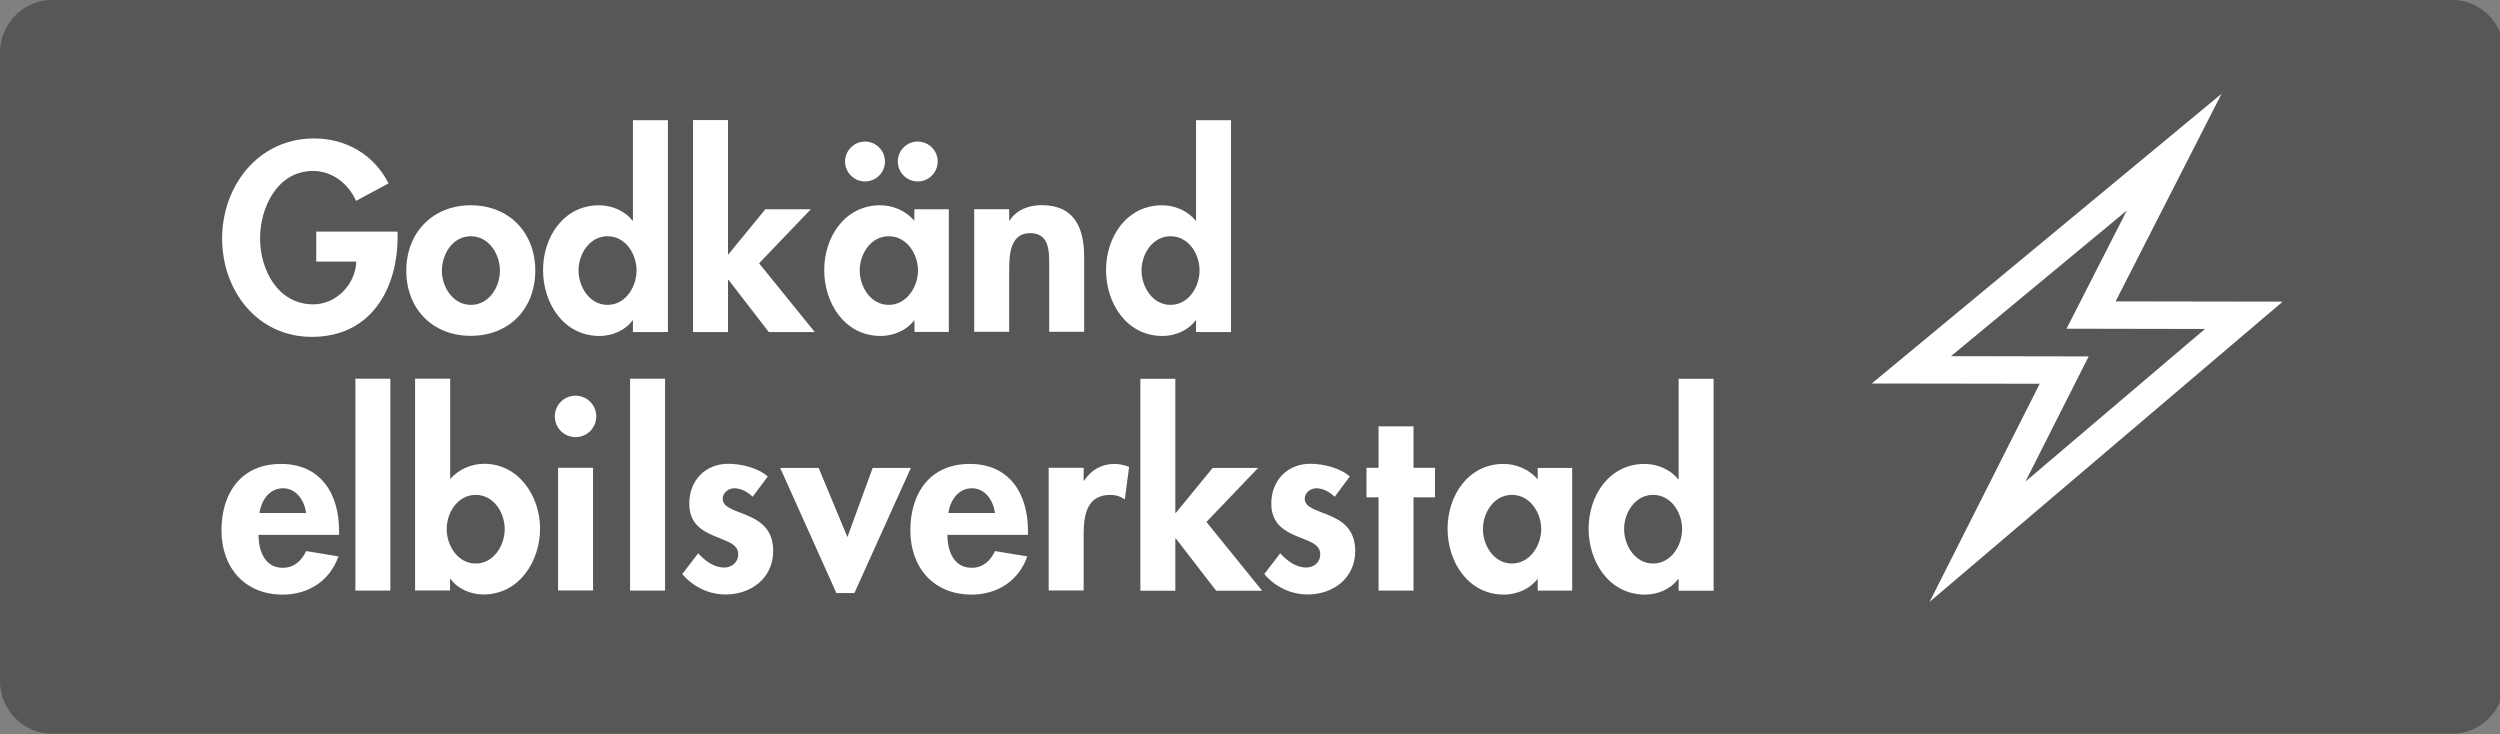
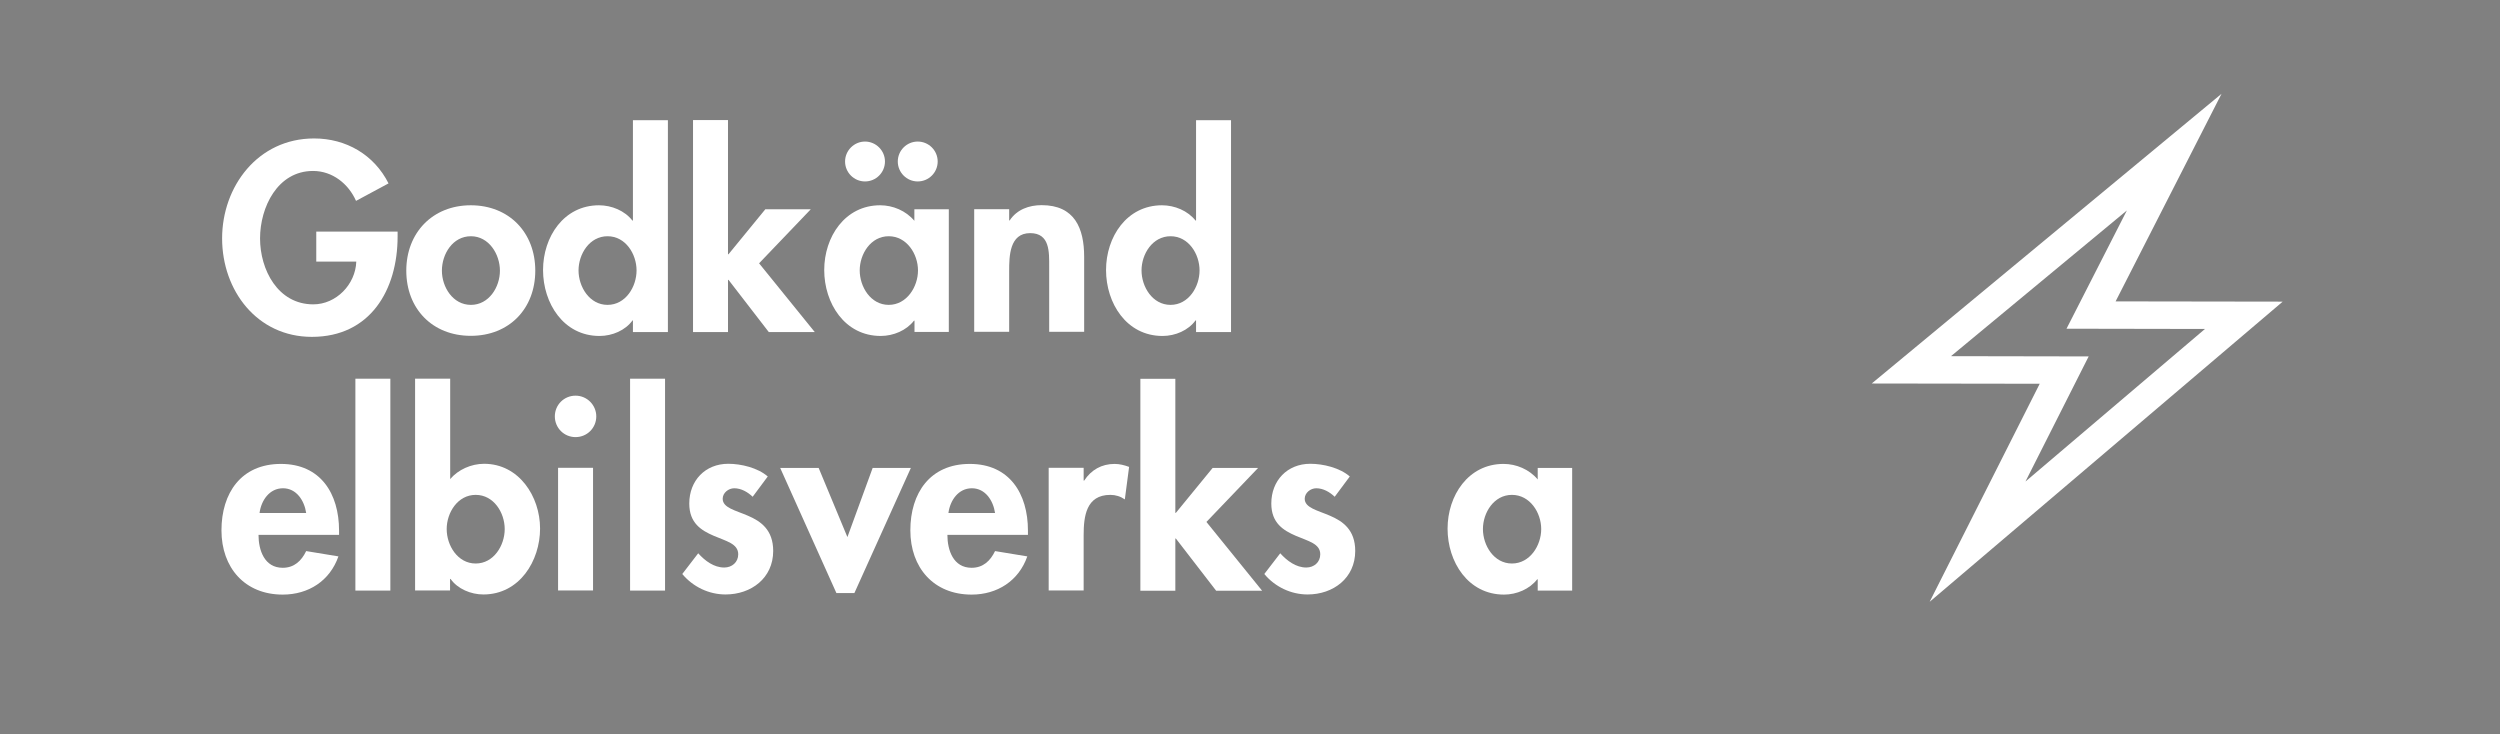
<svg xmlns="http://www.w3.org/2000/svg" id="a" viewBox="0 0 193.03 56.69">
  <rect x="0" y="0" width="193.03" height="56.69" fill="#808080" stroke="none" />
  <defs>
    <style>.cls-1{fill:none;}.cls-2{clip-path:url(#clippath);}.cls-3{fill:#fff;}.cls-4{fill:#575756;}</style>
    <clipPath id="clippath">
      <rect class="cls-1" width="193.35" height="56.65" />
    </clipPath>
  </defs>
  <g class="cls-2">
-     <path class="cls-4" d="m189.27,56.67H4.09C1.83,56.67,0,54.84,0,52.58V4.07C0,1.81,1.83-.02,4.09-.02h185.18c2.26,0,4.09,1.83,4.09,4.09v48.51c0,2.26-1.83,4.09-4.09,4.09" />
-   </g>
+     </g>
  <path class="cls-3" d="m30.7,17.89v.37c0,4.11-2.1,7.75-6.62,7.75-4.24,0-6.93-3.59-6.93-7.6s2.76-7.72,7.1-7.72c2.47,0,4.63,1.25,5.75,3.47l-2.51,1.35c-.58-1.31-1.81-2.31-3.32-2.31-2.74,0-4.09,2.8-4.09,5.21s1.37,5.09,4.11,5.09c1.77,0,3.26-1.54,3.32-3.3h-3.09v-2.32h6.27Z" />
  <path class="cls-3" d="m41.33,20.9c0,2.93-2.01,5.03-4.98,5.03s-4.98-2.1-4.98-5.03,2.03-5.05,4.98-5.05,4.98,2.1,4.98,5.05Zm-7.21,0c0,1.27.85,2.64,2.24,2.64s2.24-1.37,2.24-2.64-.85-2.66-2.24-2.66-2.24,1.35-2.24,2.66Z" />
  <path class="cls-3" d="m48.88,24.74h-.04c-.56.77-1.56,1.2-2.55,1.2-2.78,0-4.36-2.53-4.36-5.09s1.6-5,4.32-5c.98,0,1.99.42,2.58,1.18h.04v-7.75h2.7v16.36h-2.7v-.89Zm.27-3.86c0-1.27-.85-2.64-2.24-2.64s-2.24,1.37-2.24,2.64.85,2.66,2.24,2.66,2.24-1.39,2.24-2.66Z" />
  <path class="cls-3" d="m56.21,19.63h.04l2.84-3.47h3.51l-3.99,4.17,4.3,5.31h-3.55l-3.11-4.03h-.04v4.03h-2.7V9.27h2.7v10.36Z" />
  <path class="cls-3" d="m73.27,25.63h-2.66v-.87h-.04c-.58.75-1.58,1.18-2.57,1.18-2.78,0-4.36-2.53-4.36-5.09s1.6-5,4.32-5c.98,0,1.99.42,2.64,1.2v-.89h2.66v9.47Zm-4.94-13.16c0,.85-.69,1.54-1.54,1.54s-1.54-.69-1.54-1.54.7-1.54,1.54-1.54,1.54.69,1.54,1.54Zm2.55,8.41c0-1.27-.87-2.64-2.26-2.64s-2.24,1.37-2.24,2.64.85,2.66,2.24,2.66,2.26-1.39,2.26-2.66Zm1.52-8.41c0,.85-.69,1.54-1.54,1.54s-1.54-.69-1.54-1.54.69-1.54,1.54-1.54,1.54.69,1.54,1.54Z" />
  <path class="cls-3" d="m77.92,17.02h.04c.56-.85,1.5-1.18,2.47-1.18,2.55,0,3.28,1.79,3.28,3.99v5.79h-2.7v-5.02c0-1.14.06-2.6-1.47-2.6-1.6,0-1.62,1.79-1.62,2.93v4.69h-2.7v-9.47h2.7v.87Z" />
  <path class="cls-3" d="m92.35,24.74h-.04c-.56.77-1.56,1.2-2.55,1.2-2.78,0-4.36-2.53-4.36-5.09s1.6-5,4.32-5c.98,0,1.99.42,2.59,1.18h.04v-7.75h2.7v16.36h-2.7v-.89Zm.27-3.86c0-1.27-.85-2.64-2.24-2.64s-2.24,1.37-2.24,2.64.85,2.66,2.24,2.66,2.24-1.39,2.24-2.66Z" />
  <path class="cls-3" d="m19.96,41.29c0,1.2.46,2.55,1.87,2.55.89,0,1.45-.54,1.81-1.29l2.49.41c-.66,1.89-2.31,2.95-4.3,2.95-2.93,0-4.73-2.08-4.73-4.96s1.52-5.13,4.59-5.13,4.49,2.3,4.49,5.15v.33h-6.23Zm3.68-1.68c-.14-.96-.75-1.91-1.79-1.91s-1.68.93-1.81,1.91h3.61Z" />
  <path class="cls-3" d="m30.14,45.6h-2.7v-16.36h2.7v16.36Z" />
  <path class="cls-3" d="m32.06,29.24h2.7v7.75c.62-.73,1.62-1.18,2.62-1.18,2.68,0,4.32,2.51,4.32,5s-1.58,5.09-4.38,5.09c-.96,0-1.99-.43-2.53-1.2h-.04v.89h-2.7v-16.36Zm6.91,11.61c0-1.27-.85-2.64-2.24-2.64s-2.24,1.37-2.24,2.64.85,2.66,2.24,2.66,2.24-1.39,2.24-2.66Z" />
  <path class="cls-3" d="m46.04,32.15c0,.89-.71,1.6-1.6,1.6s-1.6-.71-1.6-1.6.71-1.6,1.6-1.6,1.6.73,1.6,1.6Zm-.25,13.44h-2.7v-9.47h2.7v9.47Z" />
  <path class="cls-3" d="m51.35,45.6h-2.7v-16.36h2.7v16.36Z" />
  <path class="cls-3" d="m58.12,38.36c-.39-.37-.89-.66-1.43-.66-.44,0-.89.35-.89.81,0,.7.98.89,1.95,1.31.98.42,1.95,1.08,1.95,2.72,0,2.1-1.7,3.36-3.68,3.36-1.27,0-2.51-.58-3.34-1.58l1.23-1.6c.52.58,1.21,1.1,2.01,1.1.6,0,1.08-.41,1.08-1.02,0-.83-.95-1.02-1.89-1.43-.95-.41-1.89-.97-1.89-2.49,0-1.77,1.23-3.07,3.01-3.07,1,0,2.28.31,3.05.98l-1.16,1.56Z" />
  <path class="cls-3" d="m65.43,41.47l1.95-5.34h2.95l-4.36,9.66h-1.39l-4.34-9.66h2.97l2.22,5.34Z" />
  <path class="cls-3" d="m73.15,41.29c0,1.2.46,2.55,1.87,2.55.89,0,1.45-.54,1.81-1.29l2.49.41c-.66,1.89-2.32,2.95-4.3,2.95-2.93,0-4.73-2.08-4.73-4.96s1.52-5.13,4.59-5.13,4.49,2.3,4.49,5.15v.33h-6.23Zm3.68-1.68c-.14-.96-.75-1.91-1.79-1.91s-1.68.93-1.81,1.91h3.61Z" />
  <path class="cls-3" d="m83.67,37.11h.04c.54-.83,1.35-1.29,2.35-1.29.39,0,.77.1,1.12.23l-.33,2.51c-.33-.23-.71-.35-1.12-.35-1.87,0-2.06,1.66-2.06,3.12v4.26h-2.7v-9.47h2.7v.98Z" />
  <path class="cls-3" d="m90.75,39.6h.04l2.84-3.47h3.51l-3.99,4.17,4.3,5.31h-3.55l-3.11-4.03h-.04v4.03h-2.7v-16.36h2.7v10.36Z" />
  <path class="cls-3" d="m103.06,38.36c-.39-.37-.89-.66-1.43-.66-.44,0-.89.35-.89.81,0,.7.98.89,1.95,1.31.98.42,1.95,1.08,1.95,2.72,0,2.1-1.7,3.36-3.68,3.36-1.27,0-2.51-.58-3.34-1.58l1.23-1.6c.52.58,1.22,1.1,2.01,1.1.6,0,1.08-.41,1.08-1.02,0-.83-.94-1.02-1.89-1.43-.94-.41-1.89-.97-1.89-2.49,0-1.77,1.23-3.07,3.01-3.07,1,0,2.28.31,3.05.98l-1.16,1.56Z" />
-   <path class="cls-3" d="m109.14,45.6h-2.7v-7.2h-.93v-2.28h.93v-3.2h2.7v3.2h1.66v2.28h-1.66v7.2Z" />
  <path class="cls-3" d="m121.39,45.6h-2.66v-.87h-.04c-.58.75-1.58,1.18-2.56,1.18-2.78,0-4.36-2.53-4.36-5.09s1.6-5,4.32-5c.98,0,1.99.42,2.64,1.2v-.89h2.66v9.47Zm-2.39-4.75c0-1.27-.87-2.64-2.26-2.64s-2.24,1.37-2.24,2.64.85,2.66,2.24,2.66,2.26-1.39,2.26-2.66Z" />
-   <path class="cls-3" d="m129.61,44.71h-.04c-.56.77-1.56,1.2-2.55,1.2-2.78,0-4.36-2.53-4.36-5.09s1.6-5,4.32-5c.98,0,1.99.42,2.59,1.18h.04v-7.75h2.7v16.36h-2.7v-.89Zm.27-3.86c0-1.27-.85-2.64-2.24-2.64s-2.24,1.37-2.24,2.64.85,2.66,2.24,2.66,2.24-1.39,2.24-2.66Z" />
  <path class="cls-3" d="m150.64,27.5l10.63.02-4.88,9.66,13.86-11.78-10.69-.02,4.66-9.13-13.58,11.25Zm-1.64,18.95l8.49-16.82-12.97-.02,27.01-22.37-8.18,16.03,12.9.02-27.25,23.17Z" />
</svg>